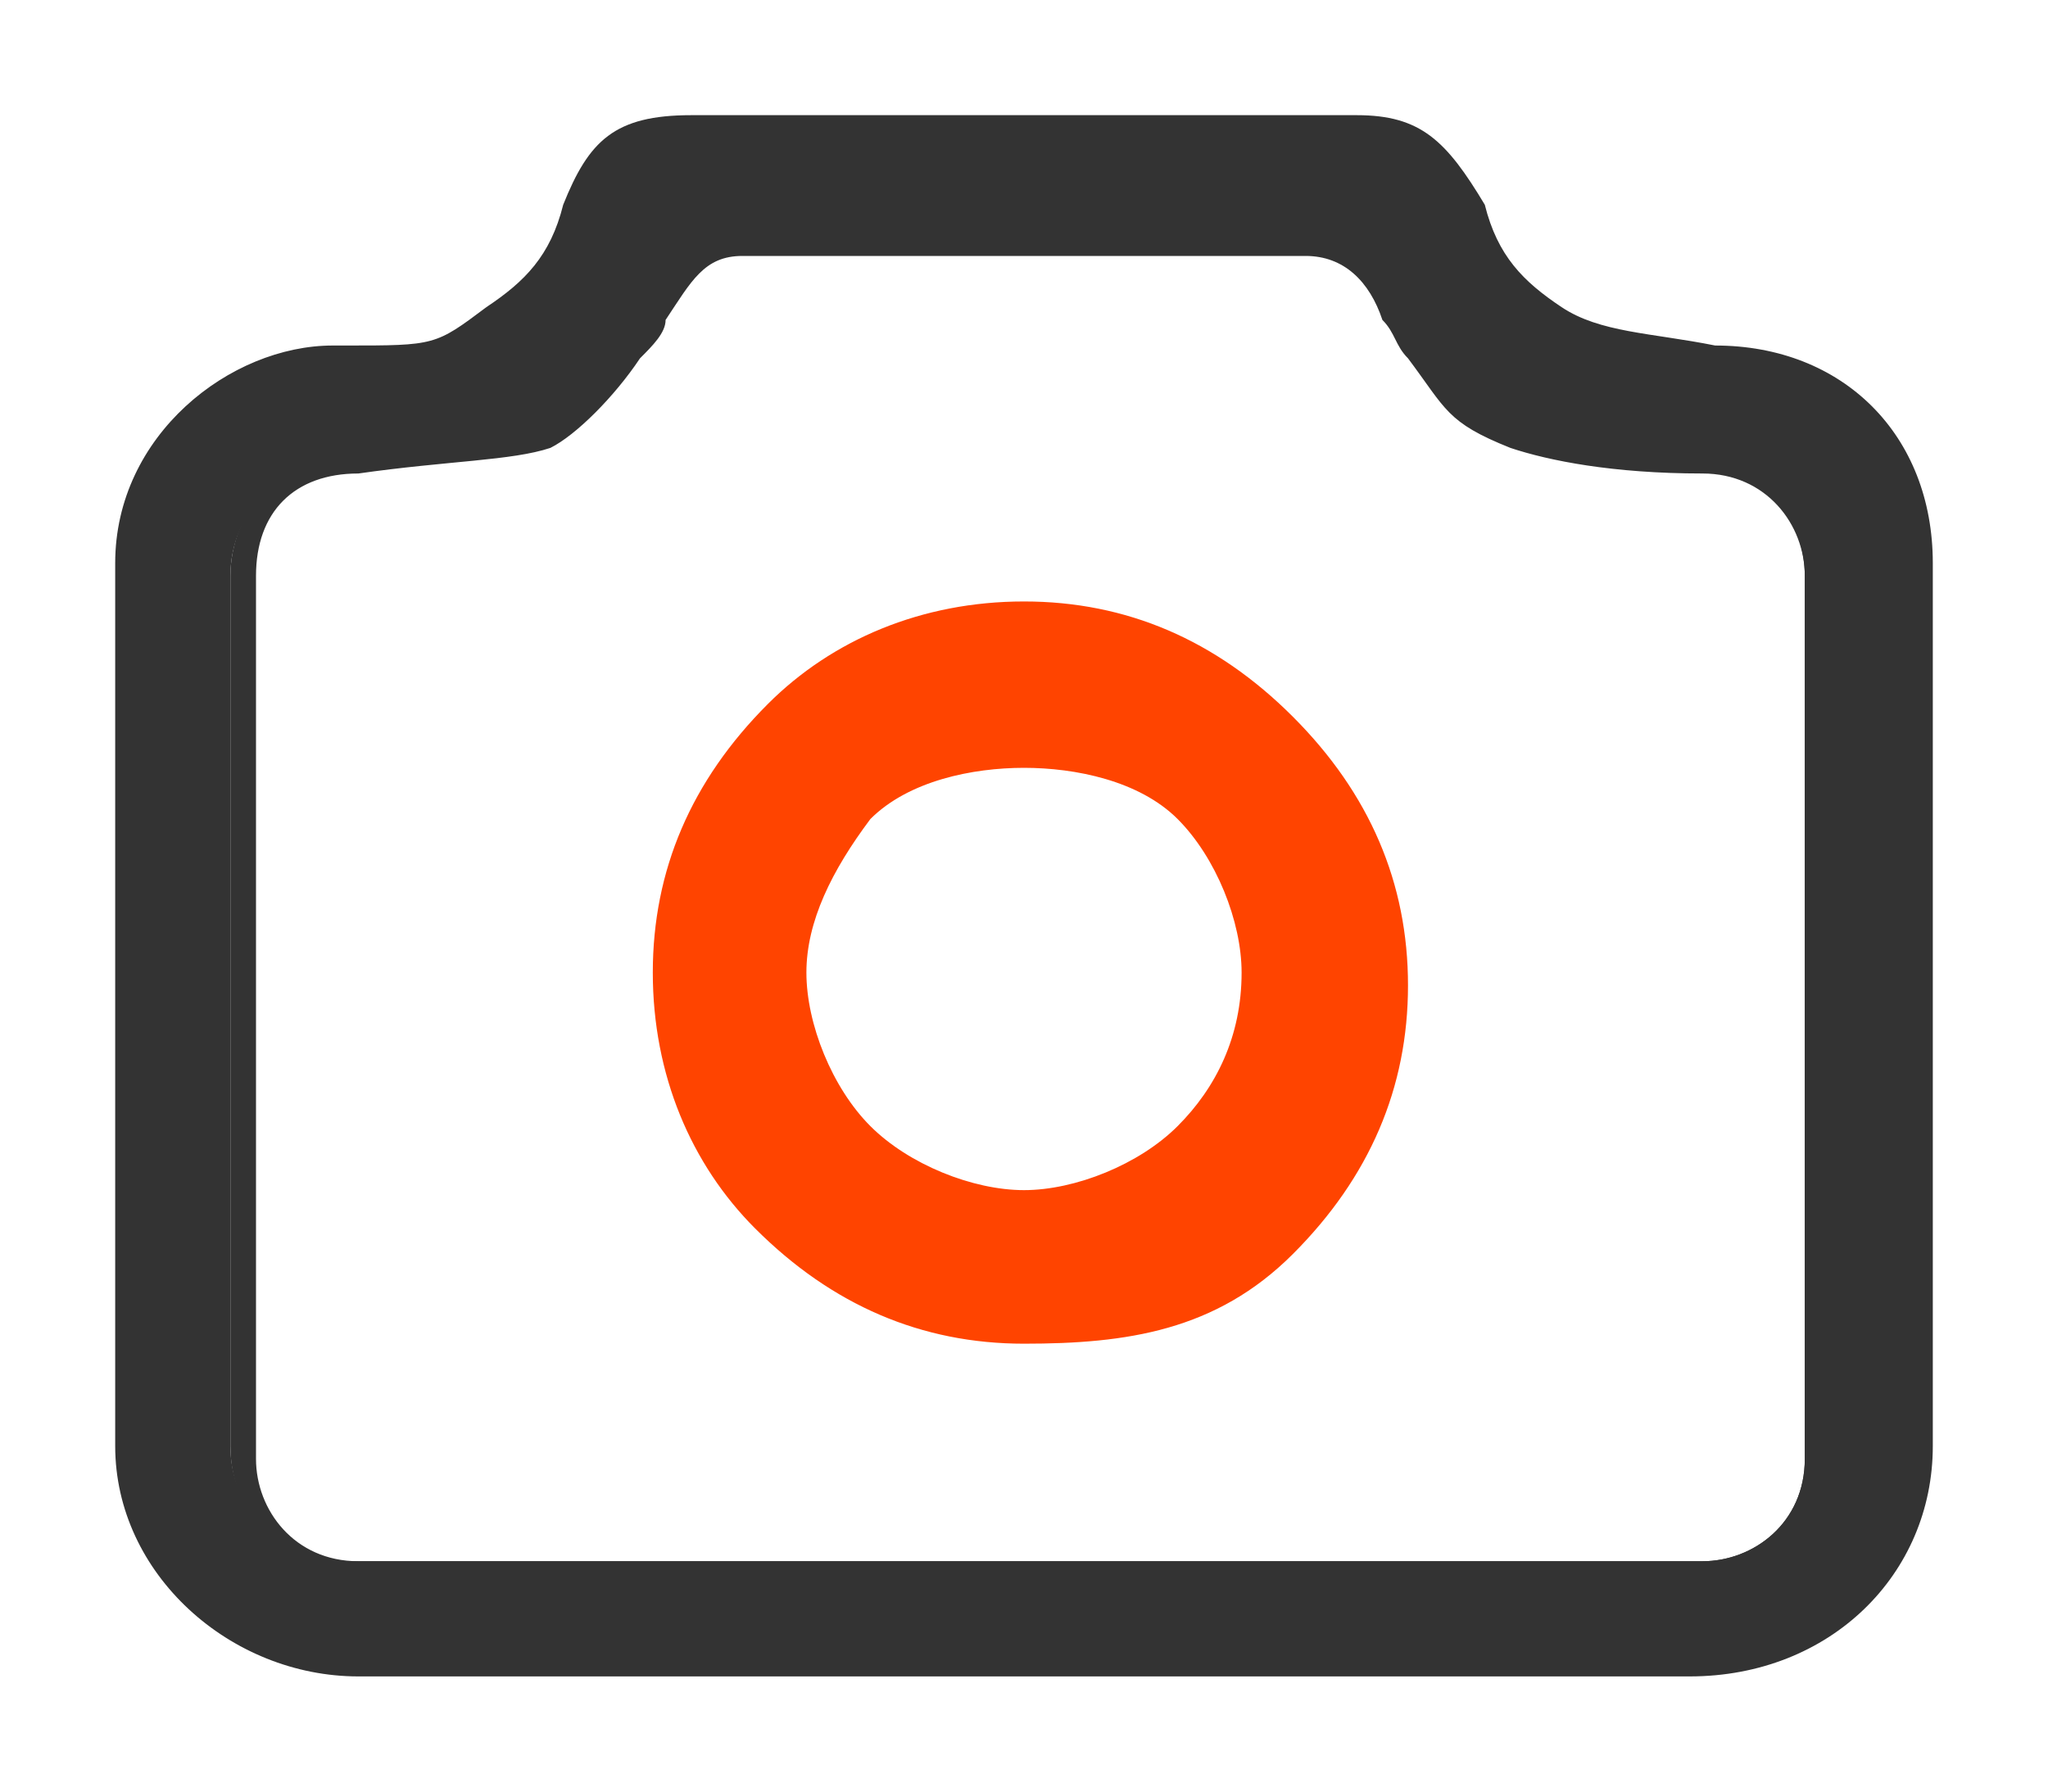
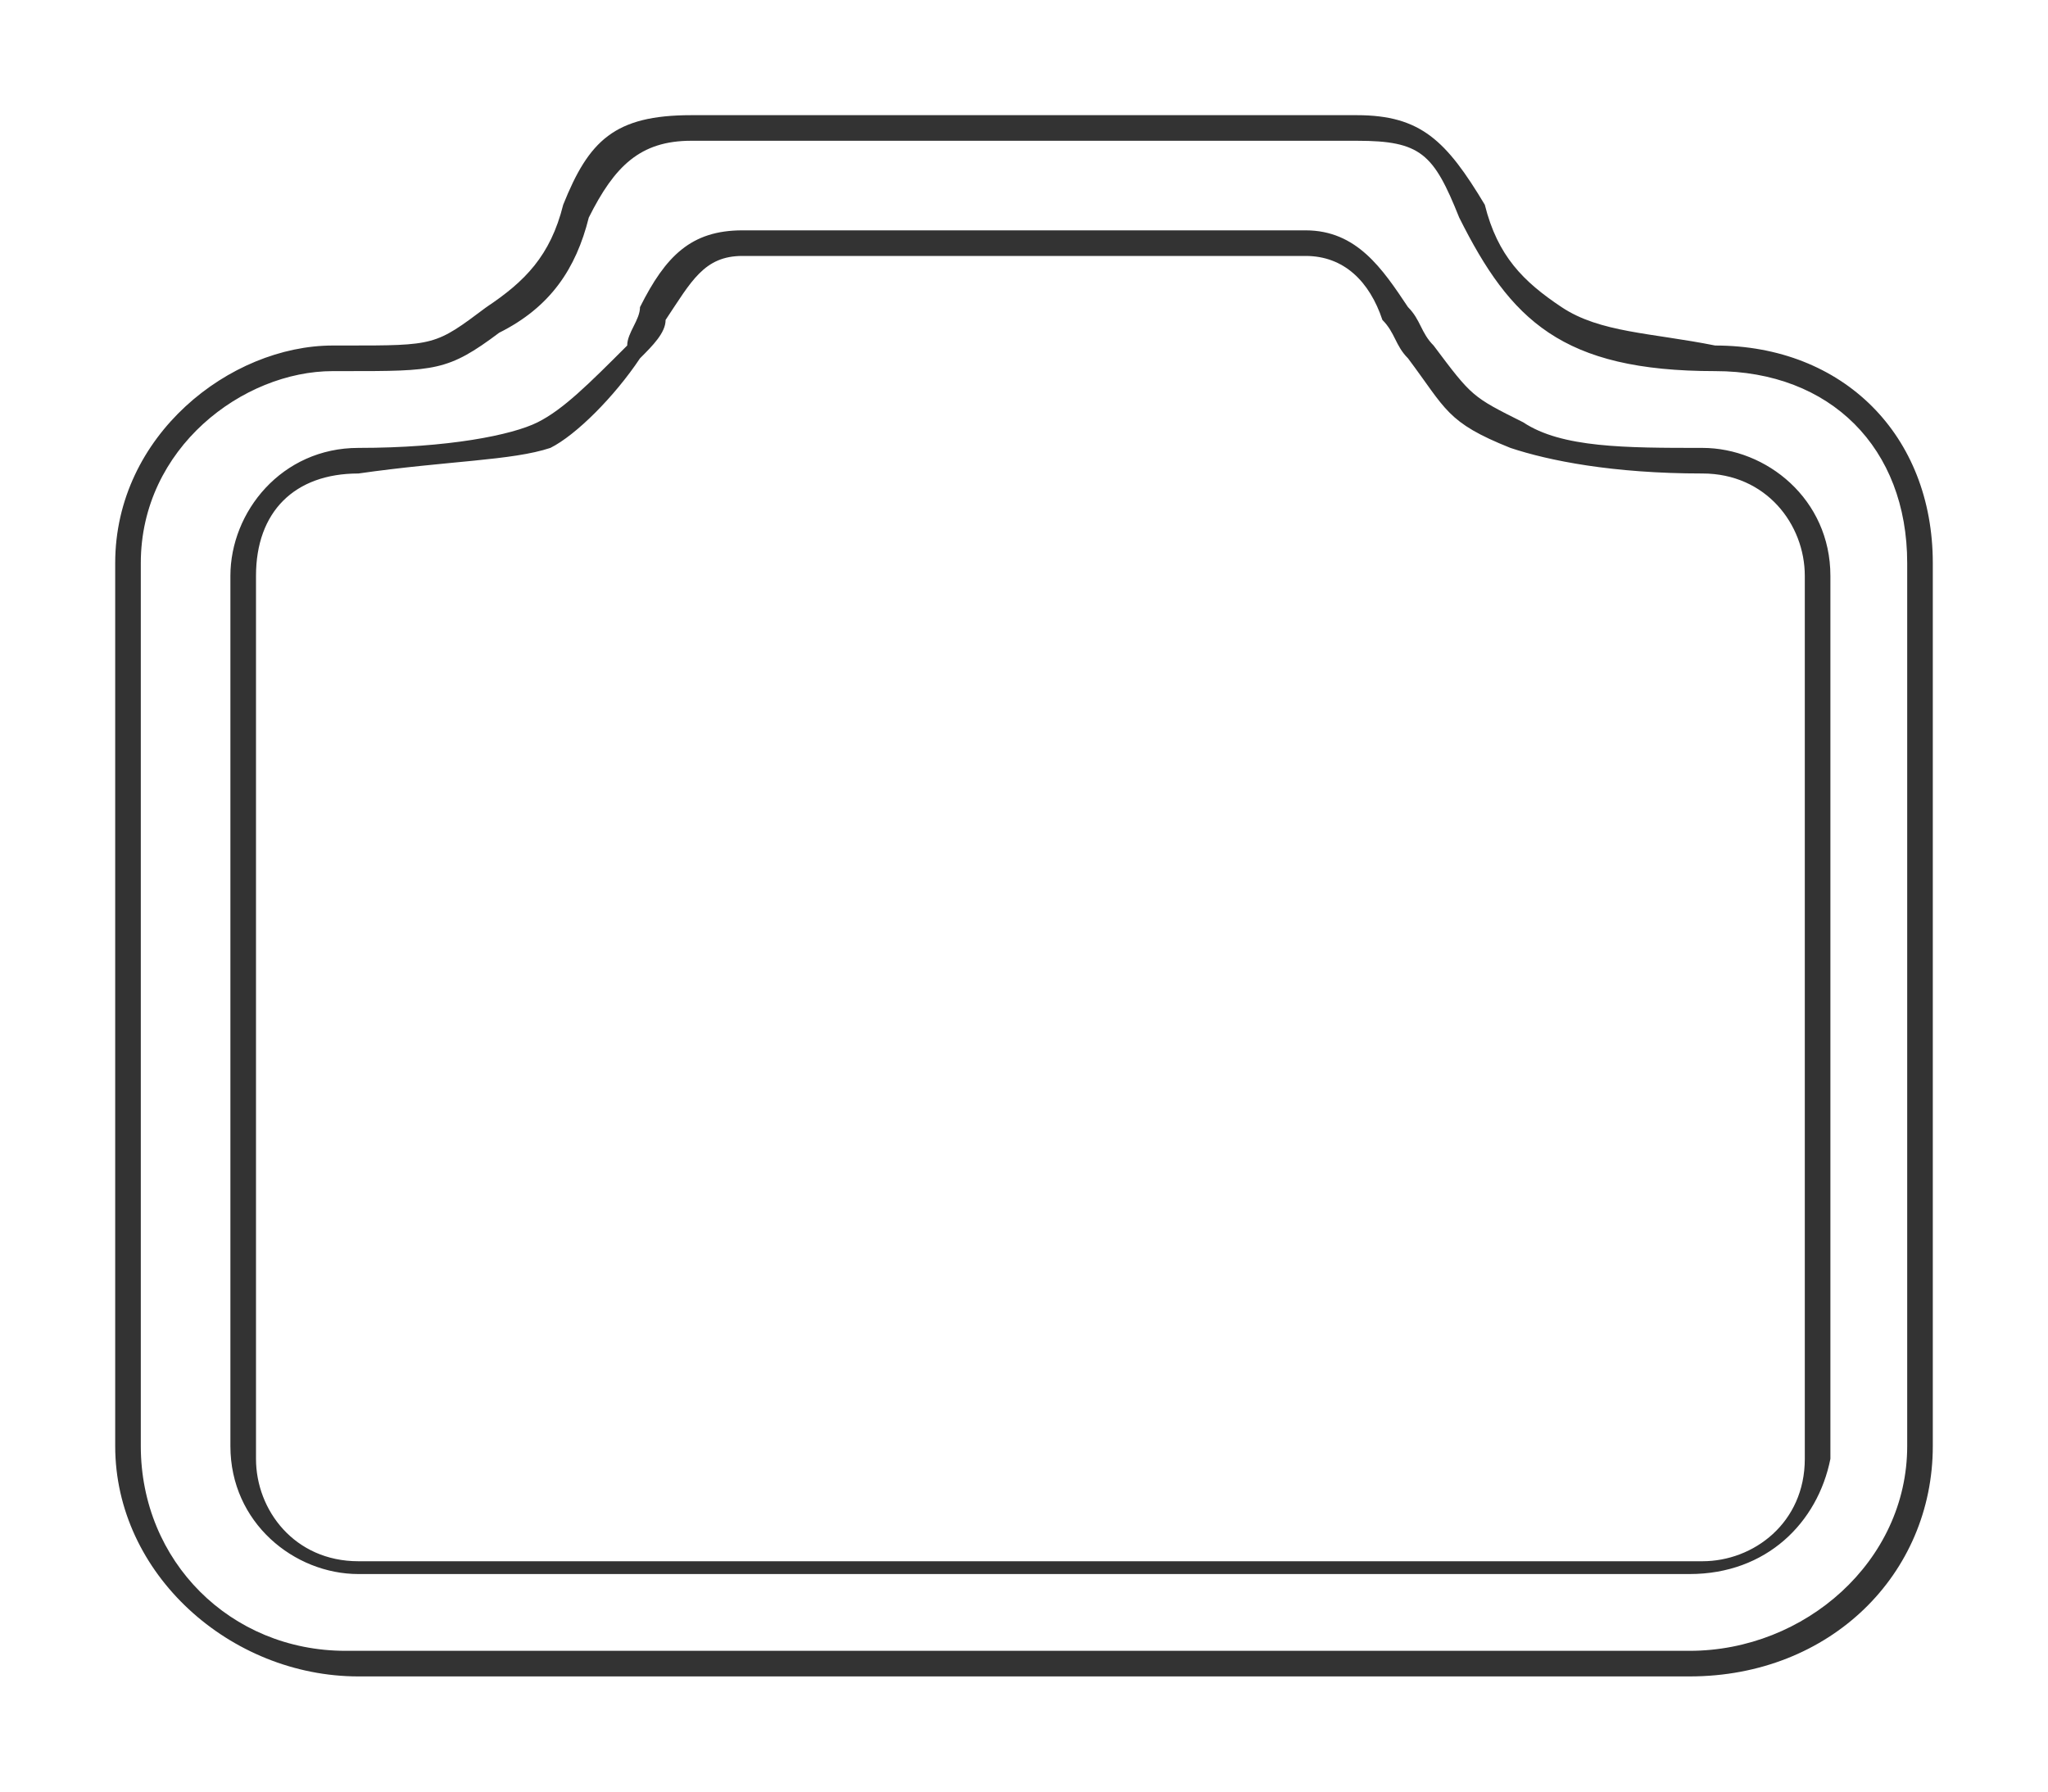
<svg xmlns="http://www.w3.org/2000/svg" version="1.1" id="图层_1" x="0px" y="0px" viewBox="0 0 16 14" style="enable-background:new 0 0 16 14;" xml:space="preserve">
  <style type="text/css">
	.st0{fill:#333333;}
	.st1{fill:#FF4400;}
</style>
  <title>拍照</title>
  <g id="一手单小程序">
    <g id="工具" transform="translate(-33, -169)">
      <g id="编组-37" transform="translate(22, 162)">
        <g id="拍照-" transform="translate(12, 8)">
          <g id="形状">
-             <path class="st0" d="M12.4,1.8c-0.6,0-1-0.1-1.3-0.3S10.6,1,10.5,0.7C10.2,0.2,10.1,0,9.6,0H4.4C3.9,0,3.7,0.2,3.5,0.7       C3.4,1,3.2,1.3,2.9,1.5C2.4,1.8,2.4,1.8,1.6,1.8S0,2.4,0,3.4v6.9c0,1,0.8,1.7,1.8,1.7h10.5c1,0,1.7-0.8,1.7-1.7V3.4       C14,2.4,13.3,1.8,12.4,1.8z M12.3,11.2H1.7c-0.5,0-0.9-0.4-0.9-0.9V3.5c0-0.5,0.4-0.9,0.9-0.9C2.5,2.5,3,2.5,3.2,2.4       c0.2-0.1,0.5-0.3,0.7-0.6c0.3-0.5,0.4-0.9,0.9-0.9h4.4c0.5,0,0.6,0.5,0.9,0.9s0.3,0.4,0.7,0.6c0.3,0.2,0.8,0.2,1.4,0.2       c0.5,0,0.9,0.4,0.9,0.9v6.9C13.1,10.9,12.7,11.2,12.3,11.2z" />
            <path class="st0" d="M12.2,12.1H1.8c-1,0-1.9-0.8-1.9-1.8V3.4c0-1,0.9-1.7,1.7-1.7h0.1c0.7,0,0.7,0,1.1-0.3       C3.1,1.2,3.3,1,3.4,0.6c0.2-0.5,0.4-0.7,1-0.7h5.2c0.5,0,0.7,0.2,1,0.7c0.1,0.4,0.3,0.6,0.6,0.8c0.3,0.2,0.7,0.2,1.2,0.3       c1,0,1.7,0.7,1.7,1.7v6.9C14.1,11.3,13.3,12.1,12.2,12.1z M1.6,1.9c-0.7,0-1.5,0.6-1.5,1.5v6.9c0,0.9,0.7,1.6,1.6,1.6h10.5       c0.9,0,1.7-0.7,1.7-1.6V3.4c0-0.9-0.6-1.5-1.5-1.5h0c-0.6,0-1-0.1-1.3-0.3c-0.3-0.2-0.5-0.5-0.7-0.9c-0.2-0.5-0.3-0.6-0.8-0.6       H4.4c-0.4,0-0.6,0.2-0.8,0.6C3.5,1.1,3.3,1.4,2.9,1.6C2.5,1.9,2.4,1.9,1.7,1.9H1.6z M12.2,11.3H1.8c-0.5,0-1-0.4-1-1V3.5       c0-0.5,0.4-1,1-1c0.7,0,1.2-0.1,1.4-0.2C3.4,2.2,3.6,2,3.9,1.7C3.9,1.6,4,1.5,4,1.4c0.2-0.4,0.4-0.6,0.8-0.6h4.4       c0.4,0,0.6,0.3,0.8,0.6c0.1,0.1,0.1,0.2,0.2,0.3c0.3,0.4,0.3,0.4,0.7,0.6c0.3,0.2,0.8,0.2,1.4,0.2c0.5,0,1,0.4,1,1v6.9       C13.2,10.9,12.8,11.3,12.2,11.3z M4.8,1C4.5,1,4.4,1.2,4.2,1.5c0,0.1-0.1,0.2-0.2,0.3C3.8,2.1,3.5,2.4,3.3,2.5       C3,2.6,2.5,2.6,1.8,2.7C1.3,2.7,1,3,1,3.5v6.9c0,0.4,0.3,0.8,0.8,0.8h10.5c0.4,0,0.8-0.3,0.8-0.8V3.5c0-0.4-0.3-0.8-0.8-0.8       c-0.7,0-1.2-0.1-1.5-0.2c-0.5-0.2-0.5-0.3-0.8-0.7C9.9,1.7,9.9,1.6,9.8,1.5C9.7,1.2,9.5,1,9.2,1H4.8z" />
          </g>
          <g id="形状_1_">
-             <path class="st1" d="M7,3.9c0.8,0,1.5,0.3,2,0.8c0.5,0.5,0.8,1.2,0.8,2c0,0.8-0.3,1.5-0.8,2C8.5,9.1,7.8,9.4,7,9.4       S5.5,9.1,5,8.6c-0.5-0.5-0.8-1.2-0.8-2c0-0.8,0.3-1.5,0.8-2C5.5,4.2,6.2,3.9,7,3.9z M7,4.8C6.5,4.8,6,5,5.7,5.3       C5.4,5.7,5.2,6.1,5.2,6.6c0,0.5,0.2,1,0.5,1.3C6,8.2,6.5,8.4,7,8.4c0.5,0,1-0.2,1.3-0.5c0.3-0.3,0.5-0.8,0.5-1.3       c0-0.5-0.2-1-0.5-1.3C8,5,7.5,4.8,7,4.8z" />
-             <path class="st1" d="M7,9.5c-0.8,0-1.5-0.3-2.1-0.9C4.4,8.1,4.1,7.4,4.1,6.6s0.3-1.5,0.9-2.1C5.5,4,6.2,3.7,7,3.7       c0.8,0,1.5,0.3,2.1,0.9c0.6,0.6,0.9,1.3,0.9,2.1c0,0.8-0.3,1.5-0.9,2.1S7.8,9.5,7,9.5z M7,4C6.3,4,5.6,4.3,5.1,4.8       C4.6,5.3,4.4,5.9,4.4,6.6S4.6,8,5.1,8.5C5.6,9,6.3,9.2,7,9.2S8.4,9,8.9,8.5C9.4,8,9.6,7.3,9.6,6.6S9.4,5.3,8.9,4.8       C8.4,4.3,7.7,4,7,4z M7,8.6C6.5,8.6,6,8.4,5.6,8C5.2,7.6,5,7.1,5,6.6c0-0.5,0.2-1,0.6-1.4S6.5,4.7,7,4.7s1,0.2,1.4,0.6       C8.8,5.6,9,6.1,9,6.6c0,0.5-0.2,1-0.6,1.4C8,8.4,7.5,8.6,7,8.6z M7,5C6.6,5,6.1,5.1,5.8,5.4C5.5,5.8,5.3,6.2,5.3,6.6       c0,0.4,0.2,0.9,0.5,1.2C6.1,8.1,6.6,8.3,7,8.3s0.9-0.2,1.2-0.5c0.3-0.3,0.5-0.7,0.5-1.2c0-0.4-0.2-0.9-0.5-1.2       C7.9,5.1,7.4,5,7,5z" />
-           </g>
+             </g>
        </g>
      </g>
    </g>
  </g>
</svg>